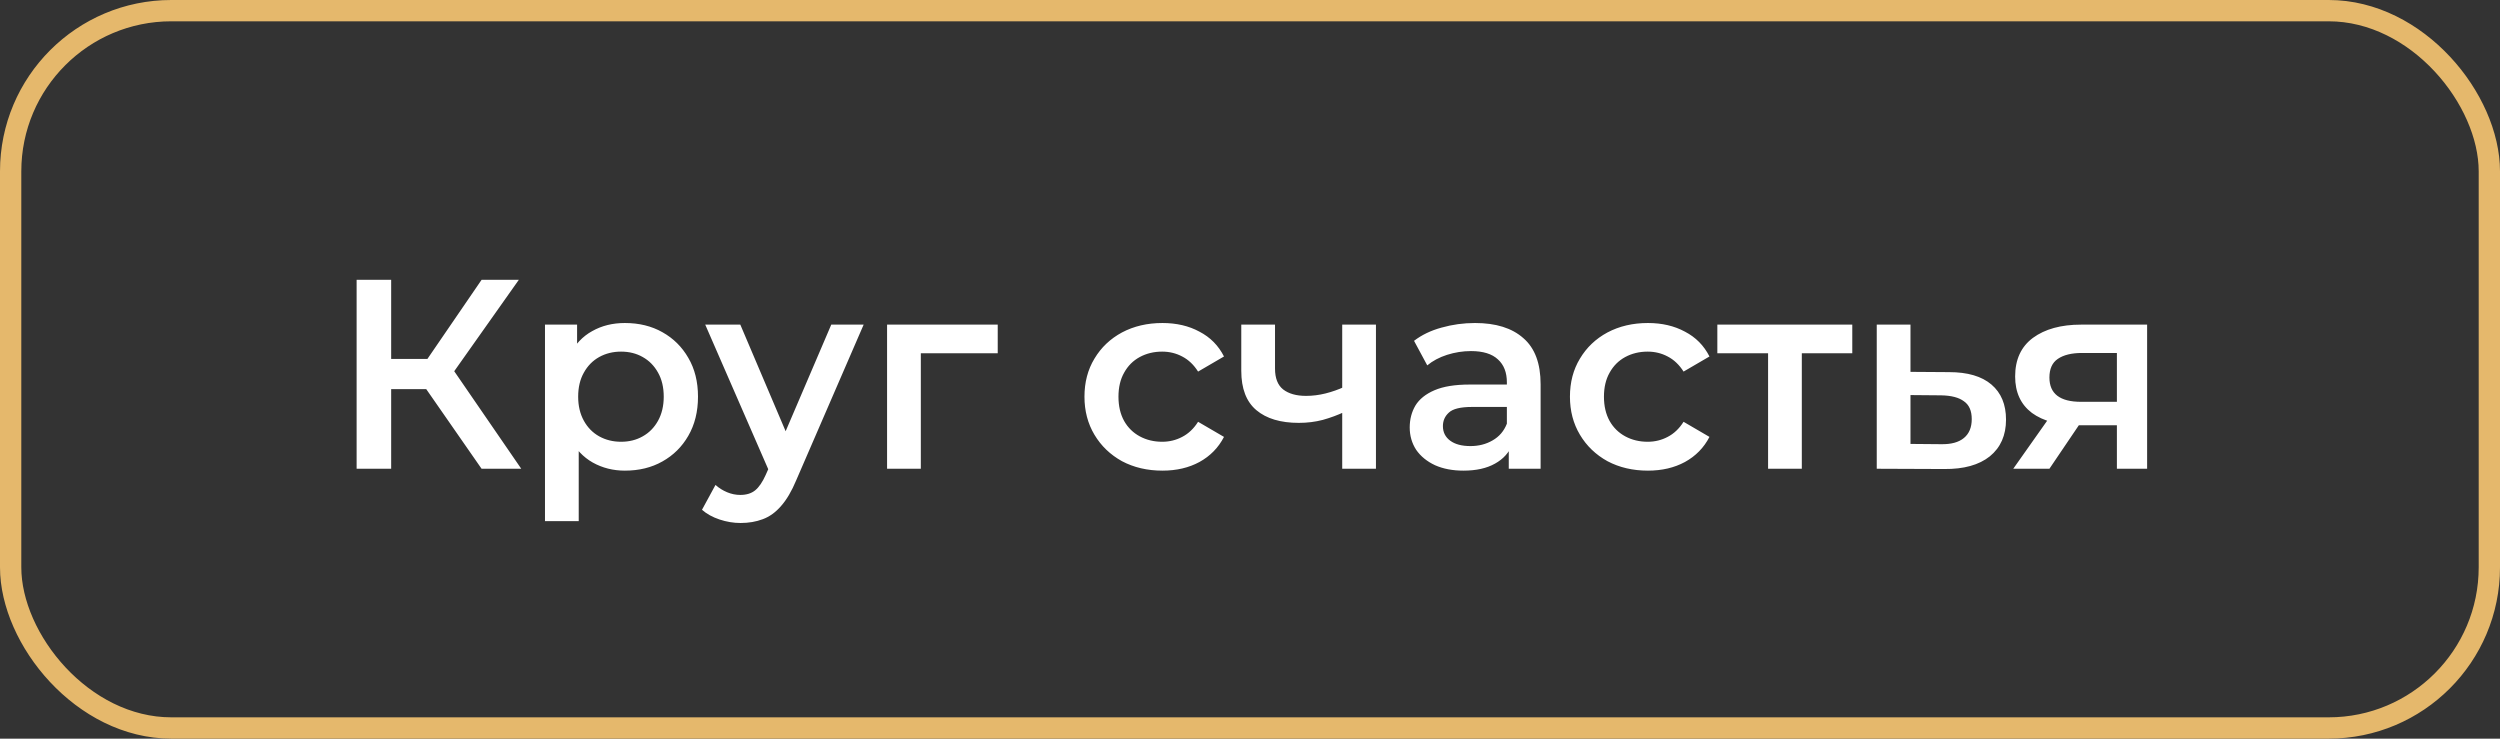
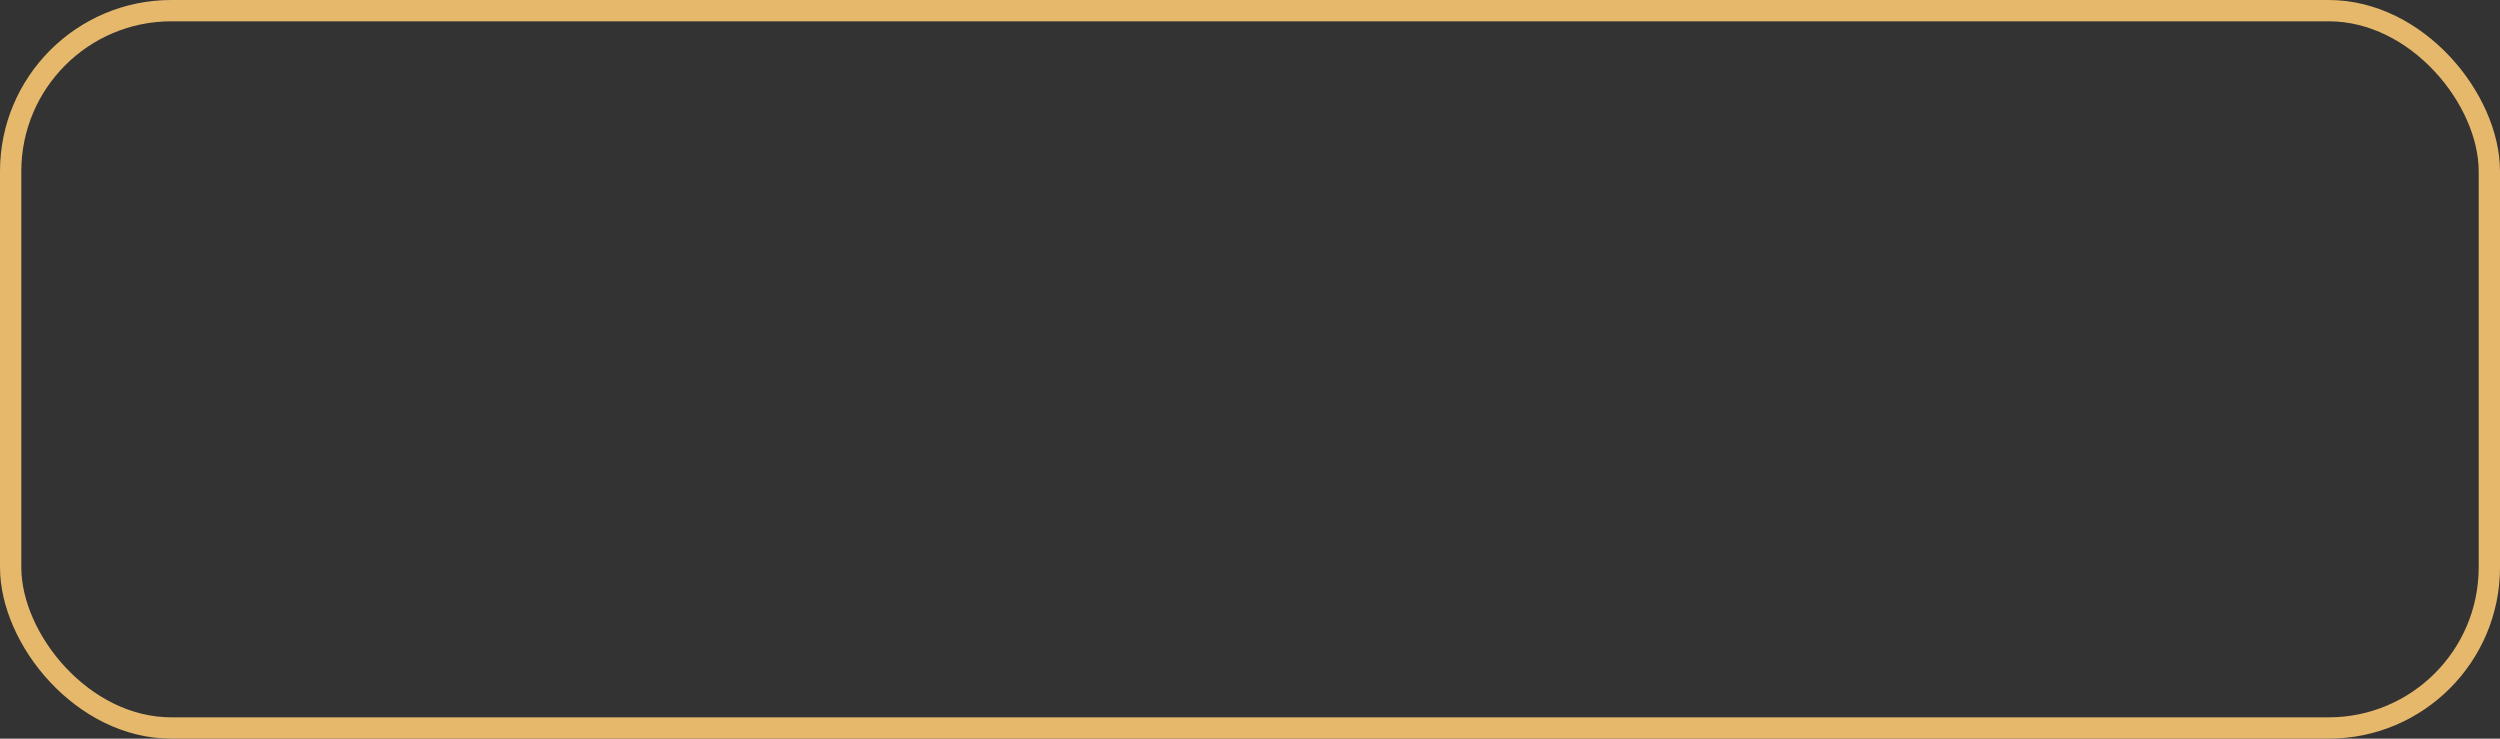
<svg xmlns="http://www.w3.org/2000/svg" width="176" height="52" viewBox="0 0 176 52" fill="none">
  <rect x="0" y="0" width="176" height="52" fill="#333333" stroke="none" />
  <rect x="0.75" y="0.75" width="174.5" height="50.5" rx="11.312" stroke="#E5B86C" stroke-width="1.5" />
-   <path d="M33.903 33L29.4 26.521L31.395 25.286L36.696 33H33.903ZM25.106 33V19.7H27.538V33H25.106ZM26.797 27.395V25.267H31.281V27.395H26.797ZM31.623 26.635L29.362 26.331L33.903 19.7H36.525L31.623 26.635ZM43.99 33.133C43.167 33.133 42.413 32.943 41.73 32.563C41.058 32.183 40.52 31.613 40.114 30.853C39.722 30.08 39.526 29.105 39.526 27.927C39.526 26.736 39.715 25.761 40.096 25.001C40.488 24.241 41.02 23.677 41.691 23.31C42.363 22.93 43.129 22.74 43.99 22.74C44.991 22.74 45.871 22.955 46.632 23.386C47.404 23.817 48.012 24.418 48.456 25.191C48.911 25.964 49.139 26.876 49.139 27.927C49.139 28.978 48.911 29.897 48.456 30.682C48.012 31.455 47.404 32.056 46.632 32.487C45.871 32.918 44.991 33.133 43.99 33.133ZM38.367 36.686V22.854H40.627V25.248L40.551 27.946L40.742 30.644V36.686H38.367ZM43.724 31.1C44.294 31.1 44.801 30.973 45.245 30.72C45.7 30.467 46.062 30.099 46.328 29.618C46.593 29.137 46.727 28.573 46.727 27.927C46.727 27.268 46.593 26.705 46.328 26.236C46.062 25.755 45.7 25.387 45.245 25.134C44.801 24.881 44.294 24.754 43.724 24.754C43.154 24.754 42.642 24.881 42.185 25.134C41.73 25.387 41.368 25.755 41.102 26.236C40.837 26.705 40.703 27.268 40.703 27.927C40.703 28.573 40.837 29.137 41.102 29.618C41.368 30.099 41.73 30.467 42.185 30.72C42.642 30.973 43.154 31.1 43.724 31.1ZM52.137 36.819C51.643 36.819 51.149 36.737 50.655 36.572C50.161 36.407 49.749 36.179 49.42 35.888L50.37 34.14C50.611 34.355 50.883 34.526 51.187 34.653C51.491 34.78 51.801 34.843 52.118 34.843C52.549 34.843 52.897 34.735 53.163 34.52C53.429 34.305 53.676 33.944 53.904 33.437L54.493 32.107L54.683 31.822L58.521 22.854H60.801L56.051 33.817C55.734 34.577 55.38 35.179 54.987 35.622C54.607 36.065 54.176 36.376 53.695 36.553C53.226 36.73 52.707 36.819 52.137 36.819ZM54.227 33.361L49.648 22.854H52.118L55.842 31.613L54.227 33.361ZM62.45 33V22.854H70.24V24.868H64.275L64.826 24.336V33H62.45ZM81.837 33.133C80.773 33.133 79.823 32.911 78.987 32.468C78.164 32.012 77.518 31.391 77.049 30.606C76.58 29.821 76.346 28.928 76.346 27.927C76.346 26.914 76.58 26.021 77.049 25.248C77.518 24.463 78.164 23.848 78.987 23.405C79.823 22.962 80.773 22.74 81.837 22.74C82.825 22.74 83.693 22.943 84.44 23.348C85.2 23.741 85.776 24.323 86.169 25.096L84.345 26.16C84.041 25.679 83.667 25.324 83.224 25.096C82.793 24.868 82.325 24.754 81.818 24.754C81.235 24.754 80.71 24.881 80.241 25.134C79.772 25.387 79.405 25.755 79.139 26.236C78.873 26.705 78.74 27.268 78.74 27.927C78.74 28.586 78.873 29.156 79.139 29.637C79.405 30.106 79.772 30.467 80.241 30.72C80.71 30.973 81.235 31.1 81.818 31.1C82.325 31.1 82.793 30.986 83.224 30.758C83.667 30.53 84.041 30.175 84.345 29.694L86.169 30.758C85.776 31.518 85.2 32.107 84.44 32.525C83.693 32.93 82.825 33.133 81.837 33.133ZM94.663 28.991C94.182 29.219 93.669 29.409 93.124 29.561C92.592 29.7 92.028 29.77 91.433 29.77C90.154 29.77 89.159 29.472 88.45 28.877C87.741 28.282 87.386 27.357 87.386 26.103V22.854H89.761V25.951C89.761 26.622 89.951 27.11 90.331 27.414C90.724 27.718 91.262 27.87 91.946 27.87C92.402 27.87 92.858 27.813 93.314 27.699C93.77 27.585 94.22 27.427 94.663 27.224V28.991ZM94.492 33V22.854H96.867V33H94.492ZM106.217 33V30.948L106.084 30.511V26.92C106.084 26.223 105.875 25.685 105.457 25.305C105.039 24.912 104.406 24.716 103.557 24.716C102.987 24.716 102.423 24.805 101.866 24.982C101.321 25.159 100.859 25.406 100.479 25.723L99.548 23.994C100.093 23.576 100.739 23.266 101.486 23.063C102.246 22.848 103.031 22.74 103.842 22.74C105.311 22.74 106.445 23.095 107.243 23.804C108.054 24.501 108.459 25.584 108.459 27.053V33H106.217ZM103.025 33.133C102.265 33.133 101.6 33.006 101.03 32.753C100.46 32.487 100.017 32.126 99.7 31.67C99.396 31.201 99.244 30.676 99.244 30.093C99.244 29.523 99.377 29.01 99.643 28.554C99.921 28.098 100.371 27.737 100.992 27.471C101.613 27.205 102.436 27.072 103.462 27.072H106.407V28.649H103.633C102.822 28.649 102.278 28.782 101.999 29.048C101.72 29.301 101.581 29.618 101.581 29.998C101.581 30.429 101.752 30.771 102.094 31.024C102.436 31.277 102.911 31.404 103.519 31.404C104.102 31.404 104.621 31.271 105.077 31.005C105.546 30.739 105.881 30.346 106.084 29.827L106.483 31.252C106.255 31.847 105.843 32.31 105.248 32.639C104.665 32.968 103.924 33.133 103.025 33.133ZM116.015 33.133C114.951 33.133 114.001 32.911 113.165 32.468C112.341 32.012 111.695 31.391 111.227 30.606C110.758 29.821 110.524 28.928 110.524 27.927C110.524 26.914 110.758 26.021 111.227 25.248C111.695 24.463 112.341 23.848 113.165 23.405C114.001 22.962 114.951 22.74 116.015 22.74C117.003 22.74 117.87 22.943 118.618 23.348C119.378 23.741 119.954 24.323 120.347 25.096L118.523 26.16C118.219 25.679 117.845 25.324 117.402 25.096C116.971 24.868 116.502 24.754 115.996 24.754C115.413 24.754 114.887 24.881 114.419 25.134C113.95 25.387 113.583 25.755 113.317 26.236C113.051 26.705 112.918 27.268 112.918 27.927C112.918 28.586 113.051 29.156 113.317 29.637C113.583 30.106 113.95 30.467 114.419 30.72C114.887 30.973 115.413 31.1 115.996 31.1C116.502 31.1 116.971 30.986 117.402 30.758C117.845 30.53 118.219 30.175 118.523 29.694L120.347 30.758C119.954 31.518 119.378 32.107 118.618 32.525C117.87 32.93 117.003 33.133 116.015 33.133ZM124.473 33V24.298L125.024 24.868H120.901V22.854H130.401V24.868H126.297L126.848 24.298V33H124.473ZM137.215 26.198C138.52 26.198 139.514 26.489 140.198 27.072C140.882 27.655 141.224 28.478 141.224 29.542C141.224 30.644 140.844 31.505 140.084 32.126C139.324 32.734 138.254 33.032 136.873 33.019L132.123 33V22.854H134.498V26.179L137.215 26.198ZM136.664 31.271C137.361 31.284 137.893 31.138 138.26 30.834C138.628 30.53 138.811 30.087 138.811 29.504C138.811 28.921 138.628 28.503 138.26 28.25C137.906 27.984 137.374 27.845 136.664 27.832L134.498 27.813V31.252L136.664 31.271ZM149.029 33V29.542L149.371 29.941H146.331C144.938 29.941 143.842 29.65 143.044 29.067C142.259 28.472 141.866 27.617 141.866 26.502C141.866 25.311 142.284 24.406 143.12 23.785C143.969 23.164 145.096 22.854 146.502 22.854H151.157V33H149.029ZM141.733 33L144.469 29.124H146.901L144.279 33H141.733ZM149.029 28.782V24.222L149.371 24.849H146.578C145.844 24.849 145.274 24.988 144.868 25.267C144.476 25.533 144.279 25.97 144.279 26.578C144.279 27.718 145.02 28.288 146.502 28.288H149.371L149.029 28.782Z" fill="white" />
</svg>